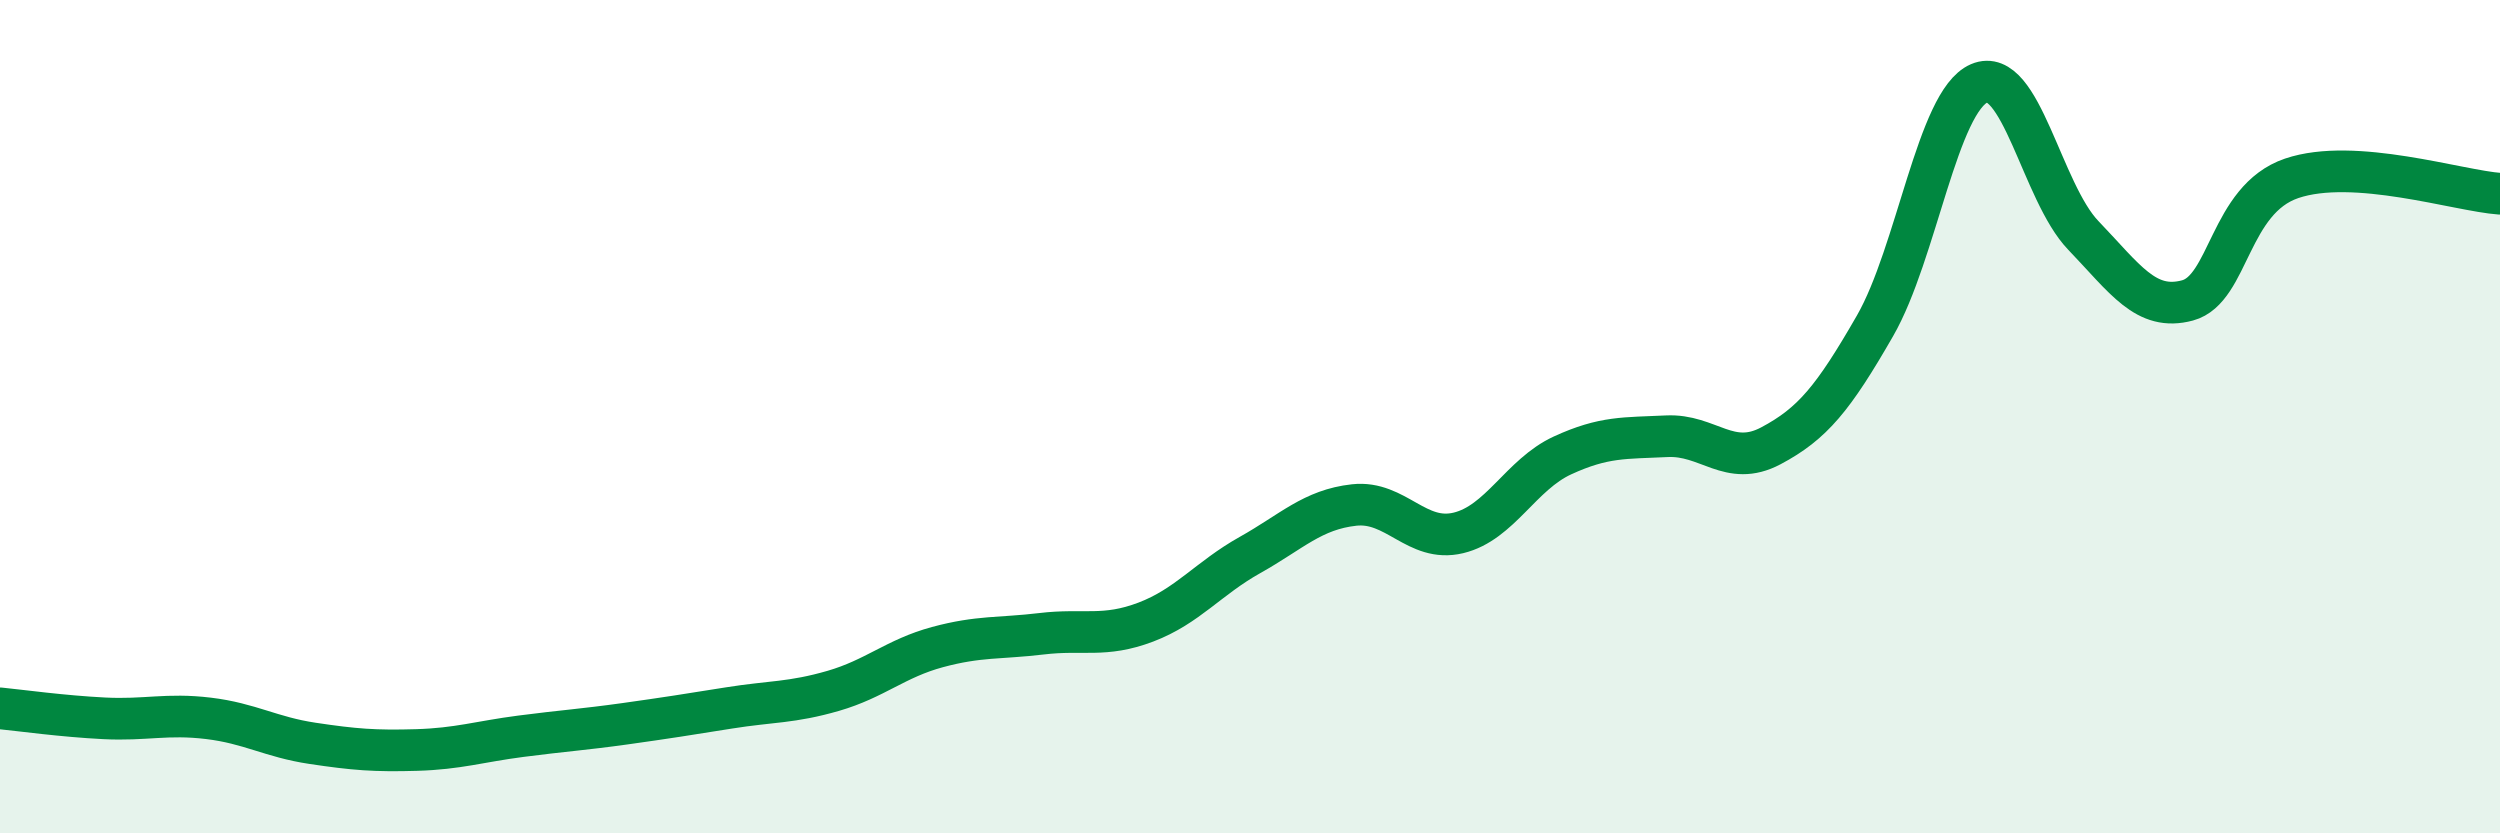
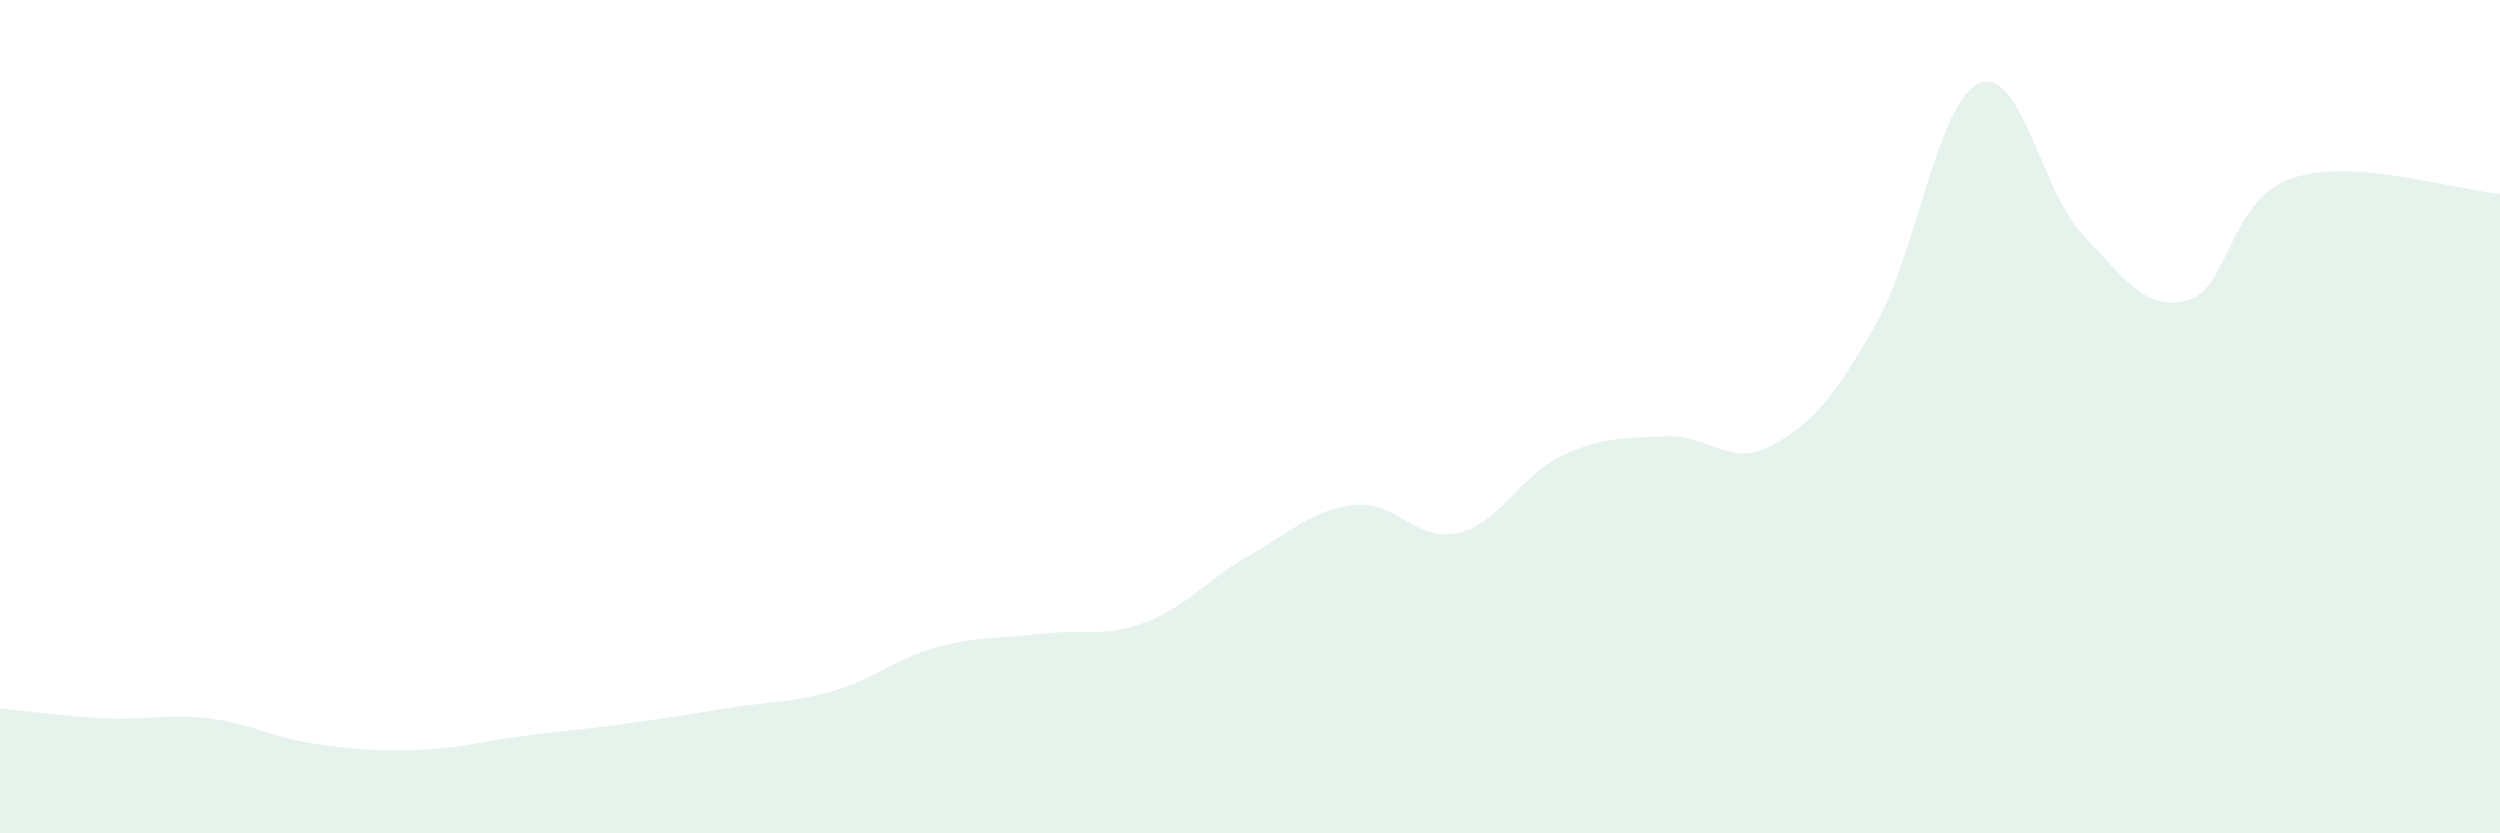
<svg xmlns="http://www.w3.org/2000/svg" width="60" height="20" viewBox="0 0 60 20">
  <path d="M 0,17 C 0.5,17.05 1.5,17.19 2.5,17.24 C 3.5,17.29 4,17.12 5,17.24 C 6,17.36 6.5,17.69 7.5,17.84 C 8.5,17.99 9,18.03 10,18 C 11,17.97 11.5,17.8 12.5,17.67 C 13.5,17.54 14,17.51 15,17.37 C 16,17.23 16.5,17.15 17.5,16.99 C 18.5,16.83 19,16.87 20,16.58 C 21,16.29 21.5,15.8 22.5,15.53 C 23.5,15.26 24,15.33 25,15.21 C 26,15.09 26.5,15.31 27.5,14.93 C 28.5,14.55 29,13.88 30,13.32 C 31,12.76 31.5,12.23 32.5,12.12 C 33.5,12.01 34,13.03 35,12.79 C 36,12.55 36.5,11.39 37.5,10.93 C 38.5,10.47 39,10.52 40,10.47 C 41,10.42 41.5,11.23 42.5,10.7 C 43.5,10.17 44,9.56 45,7.82 C 46,6.08 46.5,2.43 47.5,2 C 48.5,1.57 49,4.61 50,5.65 C 51,6.69 51.5,7.48 52.5,7.21 C 53.5,6.94 53.5,4.79 55,4.28 C 56.5,3.77 59,4.58 60,4.65L60 20L0 20Z" fill="#008740" opacity="0.1" stroke-linecap="round" stroke-linejoin="round" />
-   <path d="M 0,17 C 0.5,17.05 1.5,17.19 2.5,17.24 C 3.5,17.29 4,17.12 5,17.24 C 6,17.36 6.5,17.69 7.5,17.84 C 8.5,17.99 9,18.03 10,18 C 11,17.97 11.5,17.8 12.5,17.67 C 13.5,17.54 14,17.51 15,17.37 C 16,17.23 16.5,17.15 17.5,16.99 C 18.5,16.83 19,16.87 20,16.58 C 21,16.29 21.5,15.8 22.5,15.53 C 23.5,15.26 24,15.33 25,15.21 C 26,15.09 26.5,15.31 27.5,14.93 C 28.5,14.55 29,13.88 30,13.32 C 31,12.76 31.5,12.23 32.5,12.12 C 33.5,12.01 34,13.03 35,12.79 C 36,12.55 36.5,11.39 37.5,10.93 C 38.5,10.47 39,10.52 40,10.47 C 41,10.42 41.5,11.23 42.5,10.7 C 43.5,10.17 44,9.56 45,7.82 C 46,6.08 46.5,2.43 47.5,2 C 48.5,1.57 49,4.61 50,5.65 C 51,6.69 51.5,7.48 52.5,7.21 C 53.5,6.94 53.5,4.79 55,4.28 C 56.5,3.77 59,4.58 60,4.65" stroke="#008740" stroke-width="1" fill="none" stroke-linecap="round" stroke-linejoin="round" />
</svg>